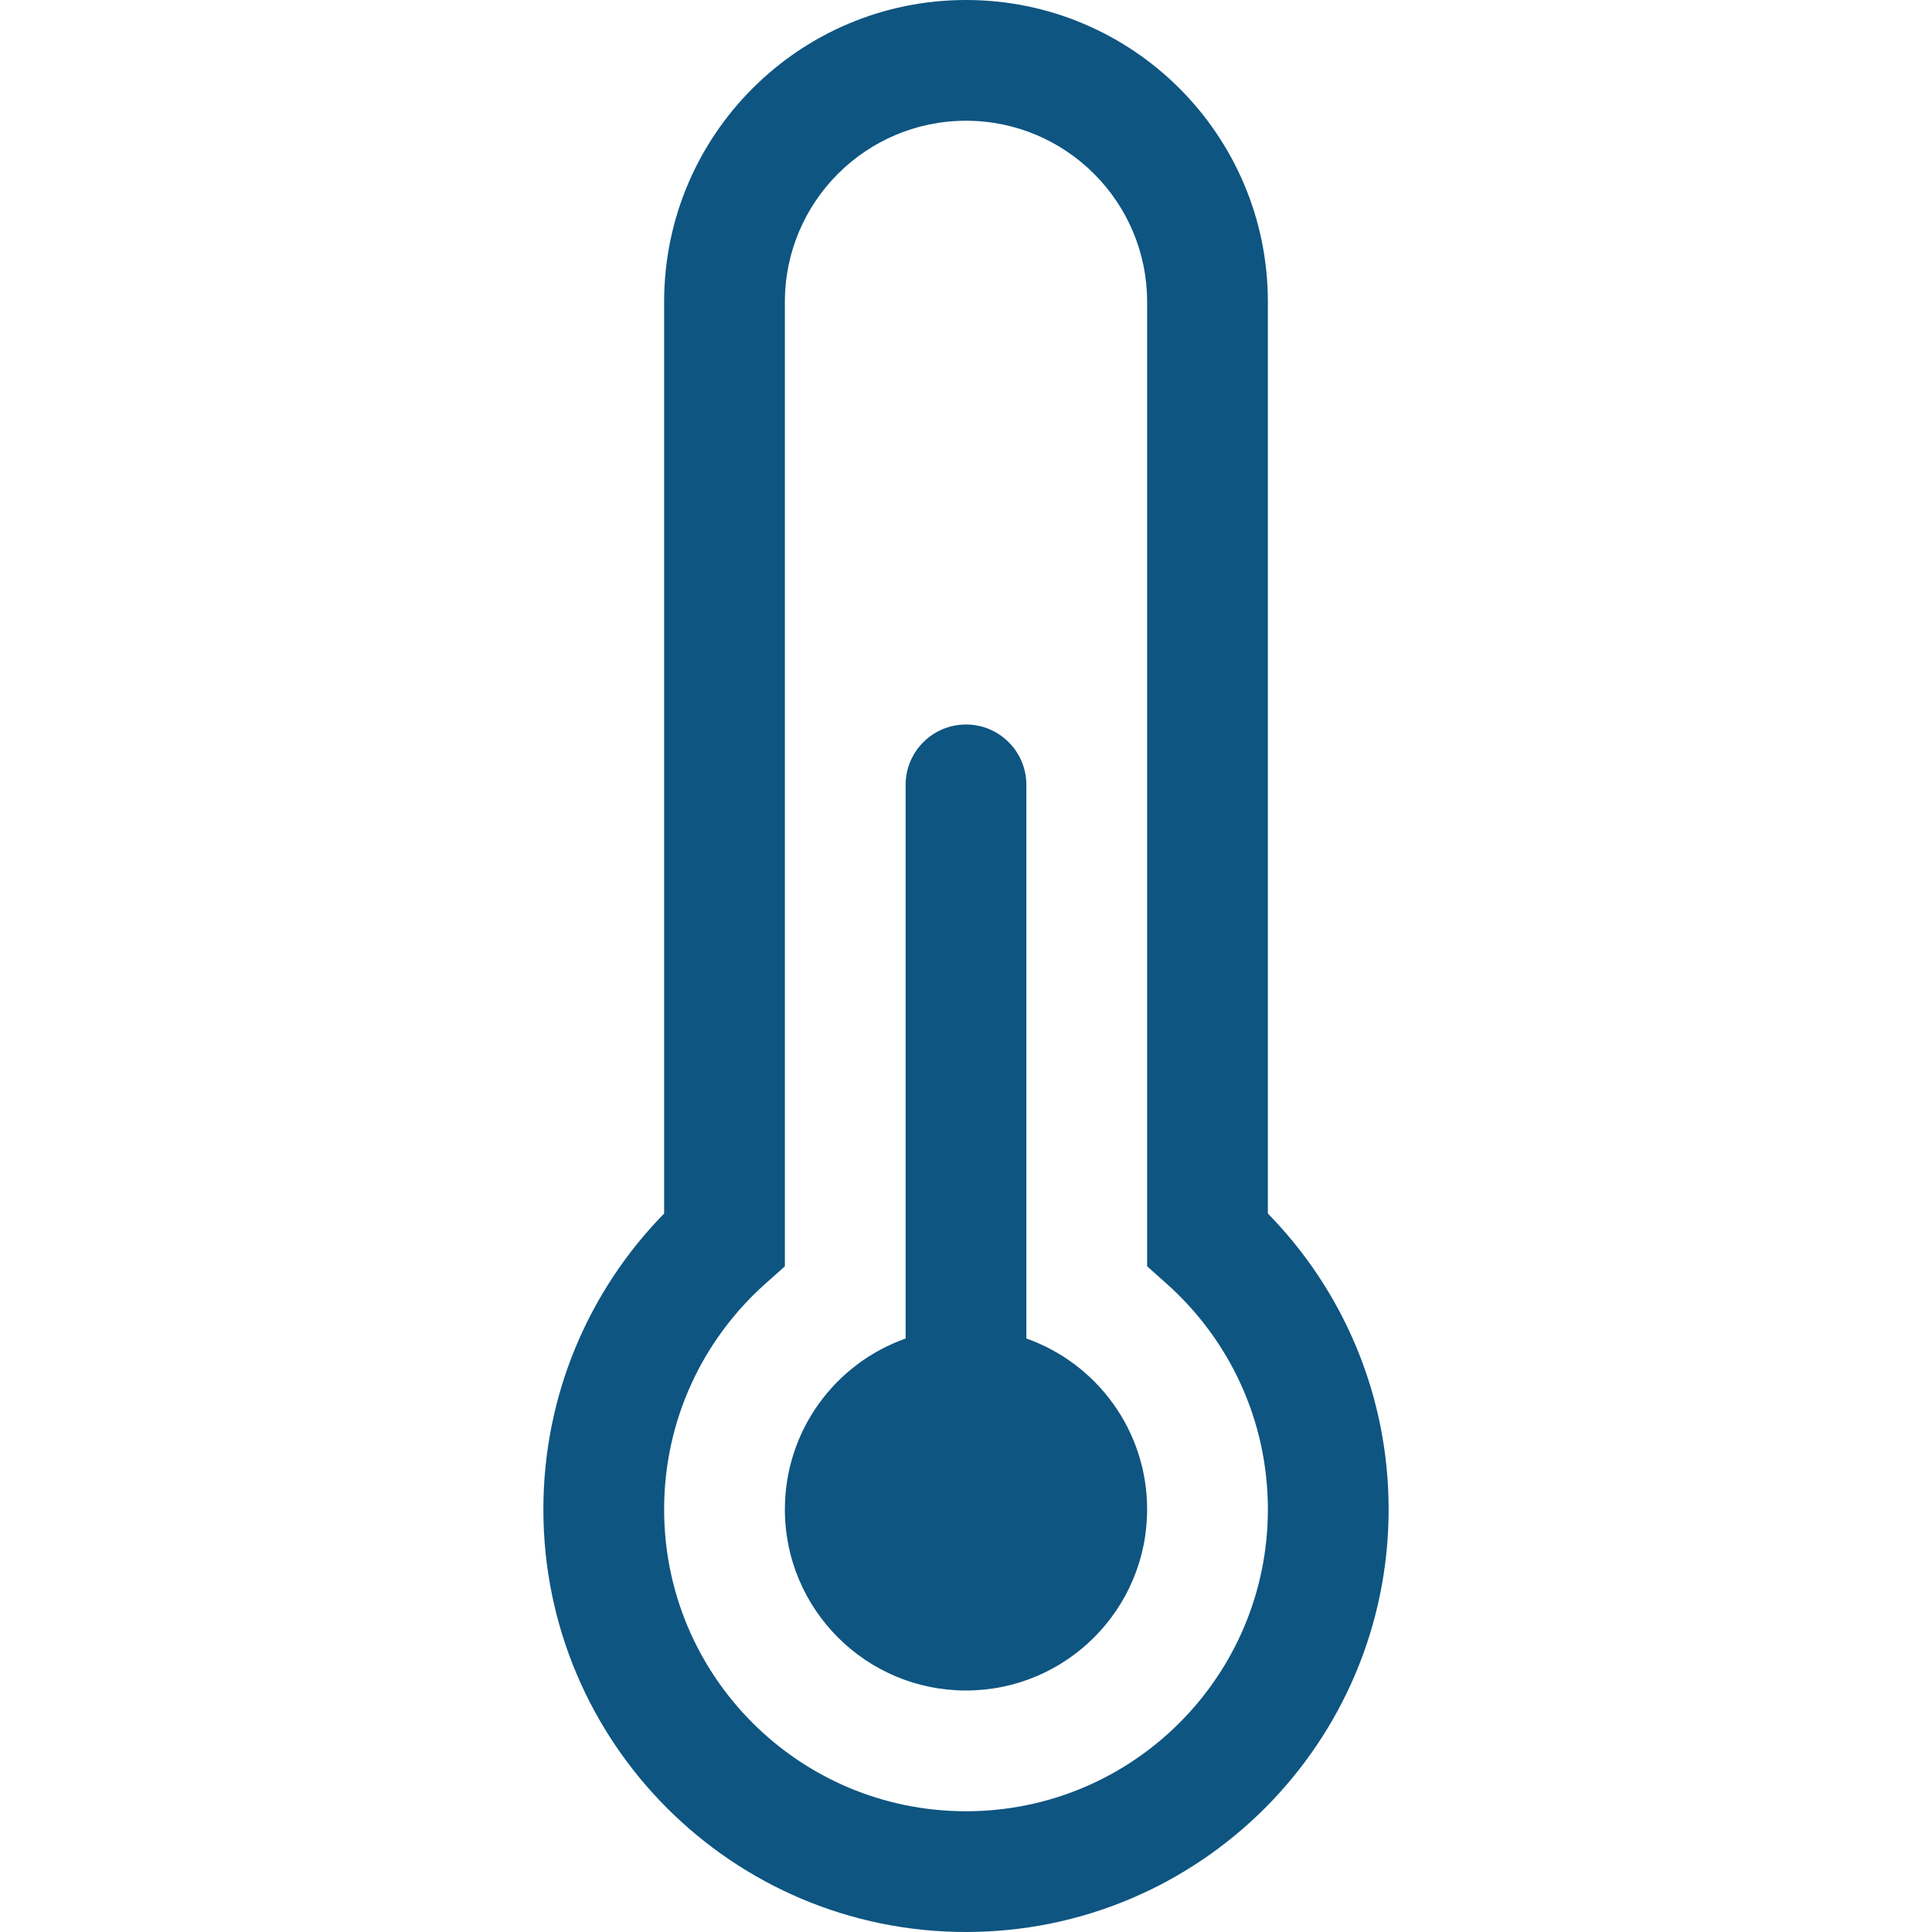
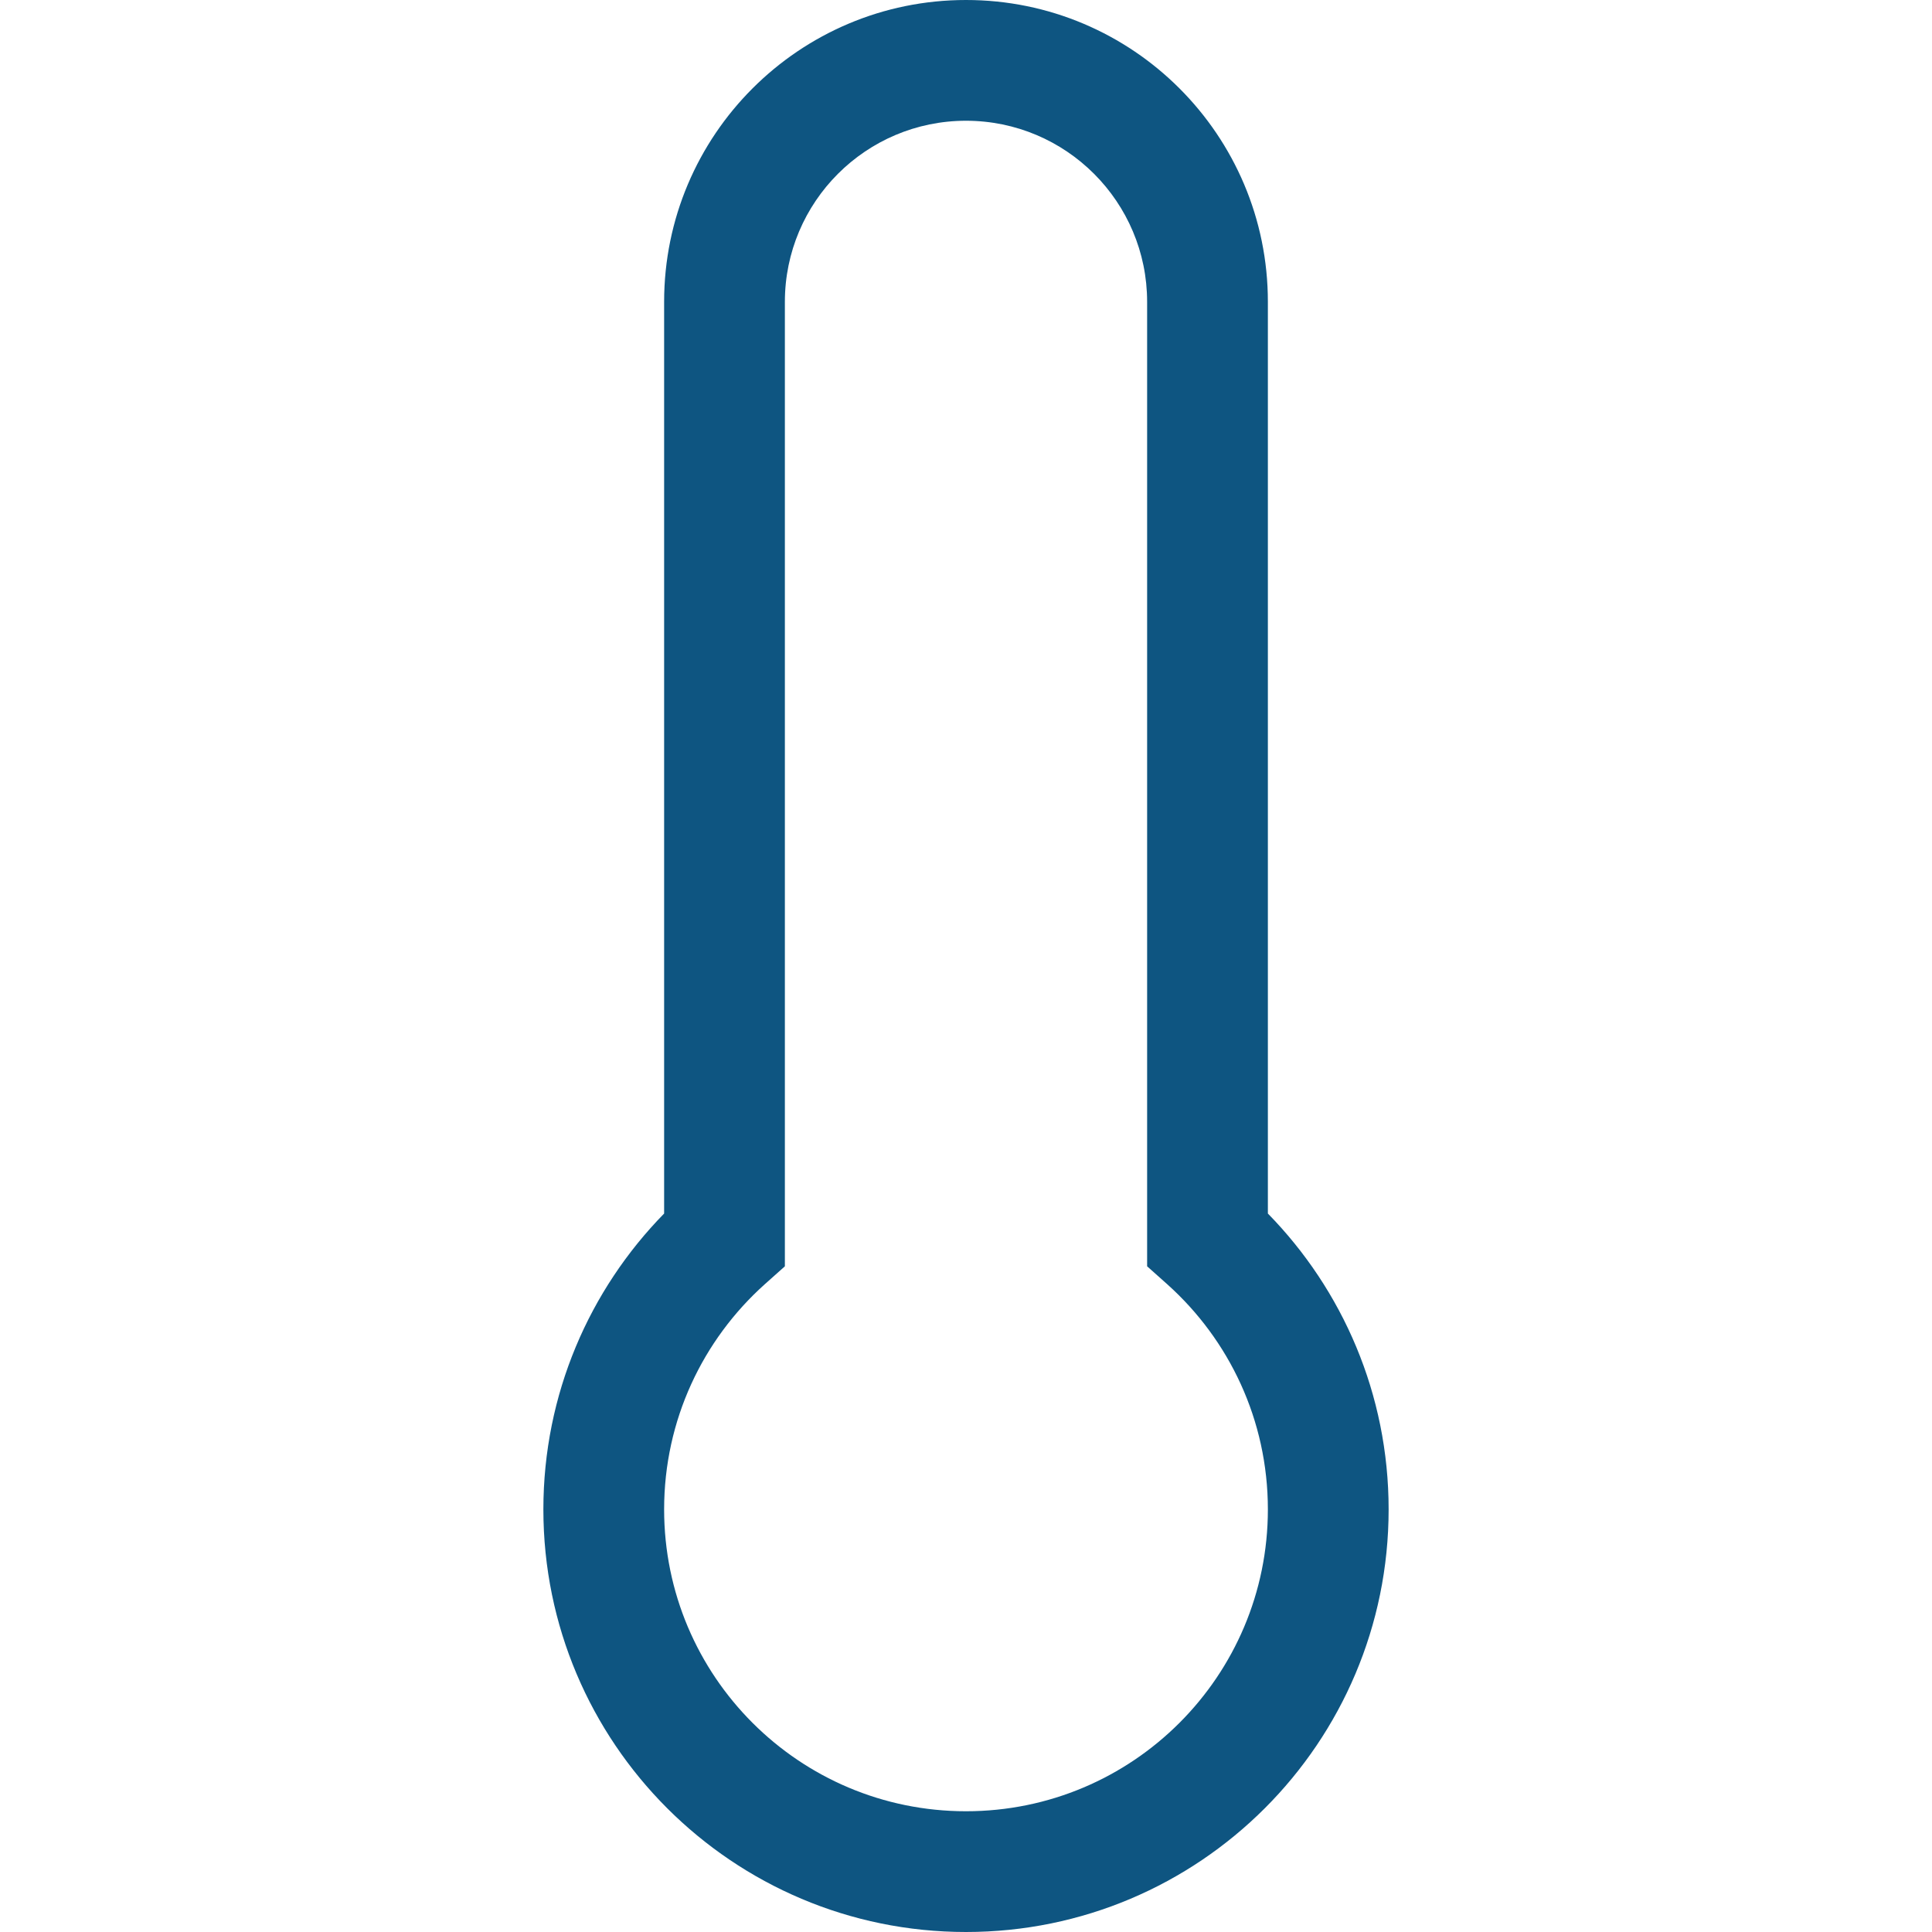
<svg xmlns="http://www.w3.org/2000/svg" width="16" height="16" viewBox="0 0 16 16" fill="none">
-   <path d="M9.5 12.5C9.5 13.328 8.828 14 8 14C7.172 14 6.5 13.328 6.5 12.5C6.5 11.847 6.917 11.291 7.5 11.085V6.5C7.5 6.224 7.724 6 8 6C8.276 6 8.5 6.224 8.5 6.5V11.085C9.083 11.291 9.5 11.847 9.5 12.5Z" fill="#0E5581" />
  <path d="M5.5 2.5C5.5 1.119 6.619 0 8 0C9.381 0 10.5 1.119 10.5 2.5V10.05C11.118 10.681 11.5 11.546 11.5 12.5C11.5 14.433 9.933 16 8 16C6.067 16 4.5 14.433 4.5 12.5C4.5 11.546 4.882 10.681 5.5 10.05V2.5ZM8 1C7.172 1 6.5 1.672 6.5 2.5V10.487L6.333 10.636C5.821 11.095 5.5 11.76 5.5 12.5C5.5 13.881 6.619 15 8 15C9.381 15 10.5 13.881 10.5 12.5C10.5 11.76 10.179 11.095 9.667 10.636L9.5 10.487V2.5C9.5 1.672 8.828 1 8 1Z" fill="#0E5581" />
</svg>